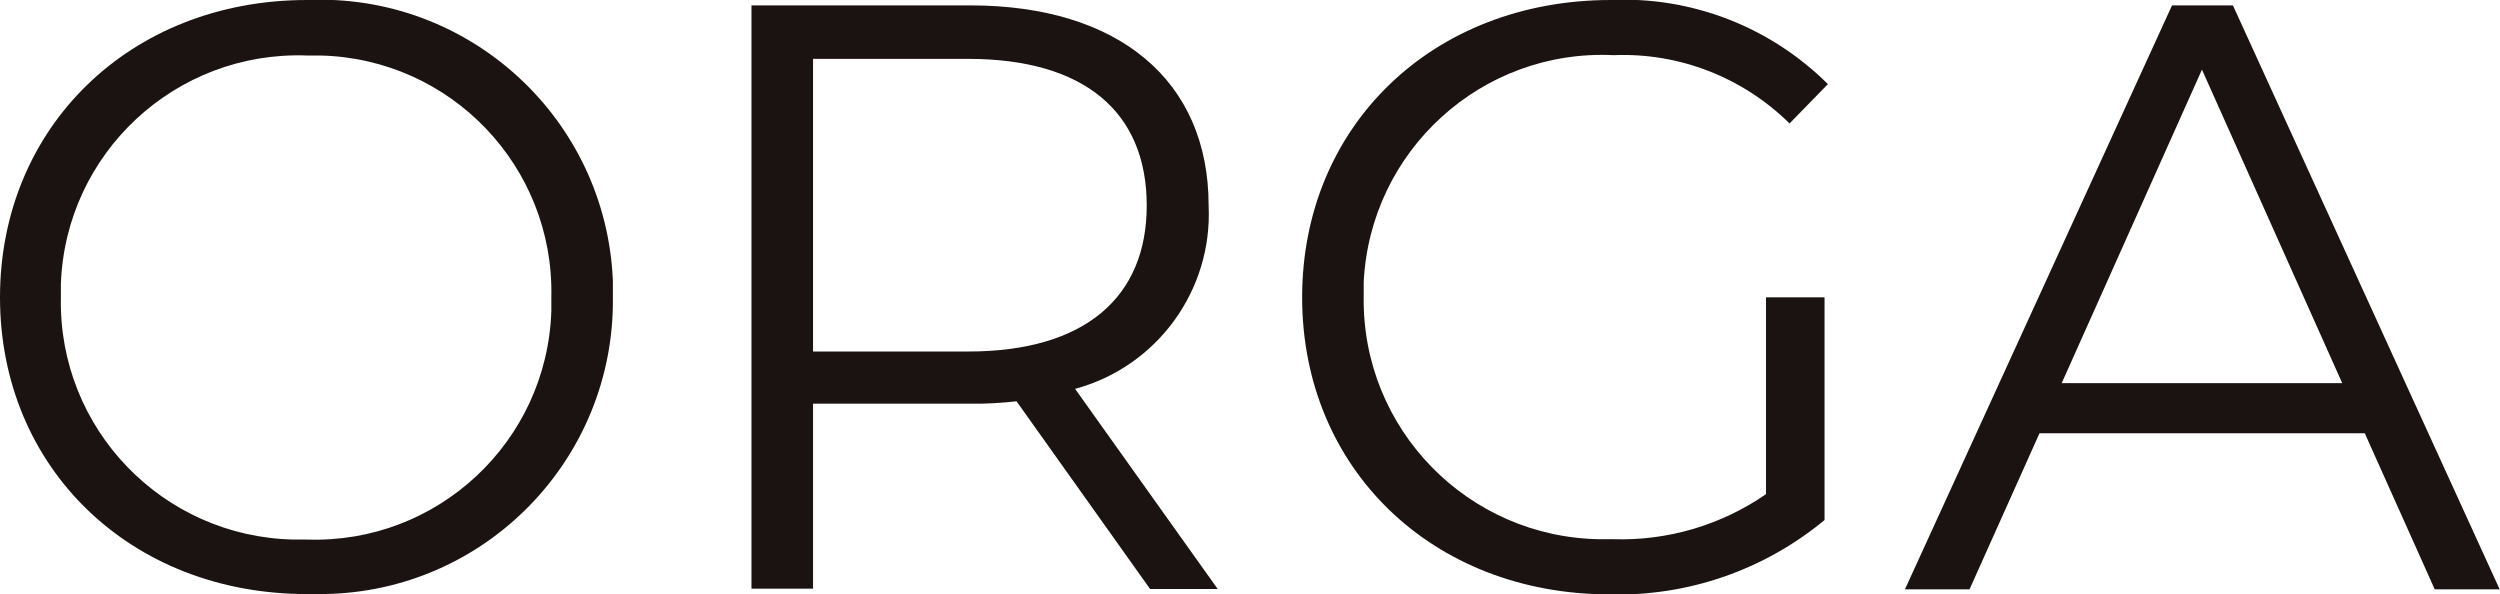
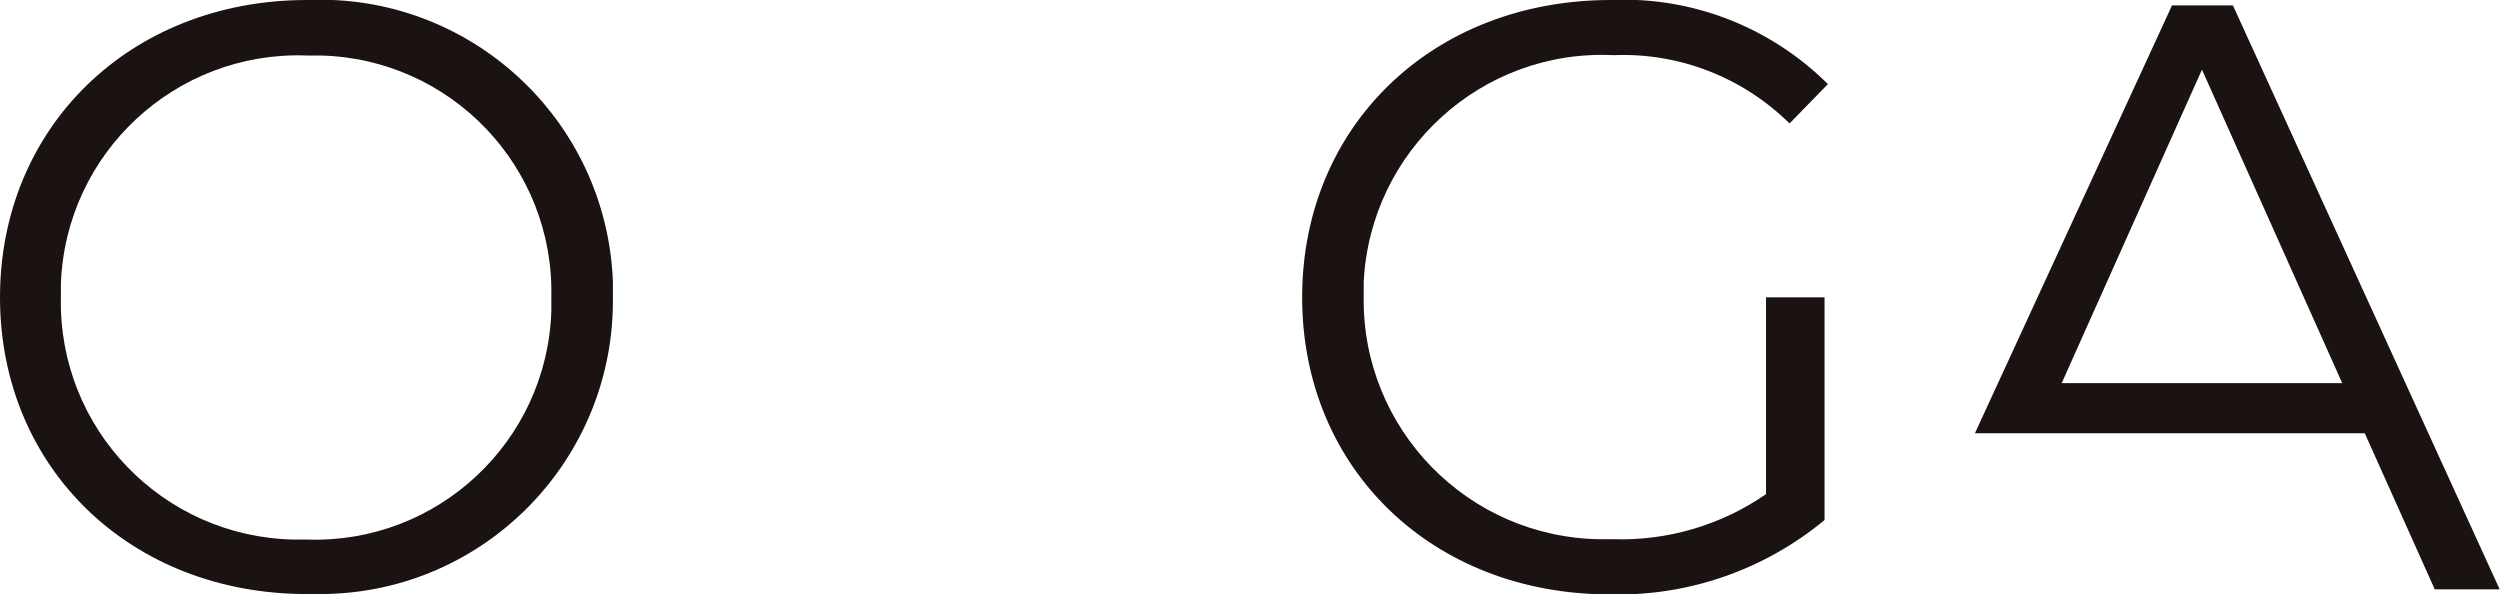
<svg xmlns="http://www.w3.org/2000/svg" id="_レイヤー_1" width="74.32" height="17.67" viewBox="0 0 74.32 17.67">
  <defs>
    <style>.cls-1{fill:#1a1311;stroke-width:0px;}</style>
  </defs>
  <g id="_グループ_4336">
    <path id="_パス_567" class="cls-1" d="M0,8.84C0,3.78,3.87,0,9.13,0c4.82-.21,8.89,3.53,9.09,8.35,0,.16,0,.32,0,.48.06,4.82-3.8,8.78-8.62,8.83-.16,0-.32,0-.48,0C3.87,17.66,0,13.9,0,8.84M16.39,8.84c.09-3.88-2.98-7.1-6.87-7.19-.13,0-.27,0-.4,0-3.9-.14-7.17,2.9-7.31,6.79,0,.13,0,.26,0,.4-.08,3.9,3.02,7.12,6.92,7.2.13,0,.27,0,.4,0,3.88.13,7.13-2.91,7.26-6.79,0-.13,0-.27,0-.4" />
-     <path id="_パス_568" class="cls-1" d="M34.19,17.51l-3.97-5.58c-.46.05-.93.08-1.39.07h-4.66v5.5h-1.83V.16h6.5c4.41,0,7.09,2.23,7.09,5.95.12,2.52-1.53,4.79-3.97,5.45l4.24,5.95h-2.01ZM34.09,6.11c0-2.77-1.84-4.36-5.31-4.36h-4.61v8.7h4.61c3.47,0,5.31-1.61,5.31-4.34" />
    <path id="_パス_569" class="cls-1" d="M52.48,8.84h1.76v6.62c-1.79,1.48-4.05,2.27-6.38,2.21-5.28,0-9.15-3.74-9.15-8.83S42.58,0,47.89,0c2.4-.11,4.74.8,6.45,2.5l-1.14,1.17c-1.39-1.37-3.28-2.11-5.23-2.03-3.92-.19-7.24,2.84-7.43,6.75,0,.15,0,.29,0,.44-.05,3.93,3.1,7.15,7.03,7.2.13,0,.26,0,.39,0,1.62.05,3.21-.42,4.54-1.34v-5.85Z" />
-     <path id="_パス_570" class="cls-1" d="M70.3,12.88h-9.67l-2.08,4.64h-1.92L64.57.16h1.81l7.93,17.36h-1.93l-2.08-4.64ZM69.63,11.39l-4.17-9.32-4.17,9.32h8.34Z" />
+     <path id="_パス_570" class="cls-1" d="M70.3,12.88h-9.67h-1.92L64.57.16h1.81l7.93,17.36h-1.93l-2.08-4.64ZM69.63,11.39l-4.17-9.32-4.17,9.32h8.34Z" />
  </g>
</svg>